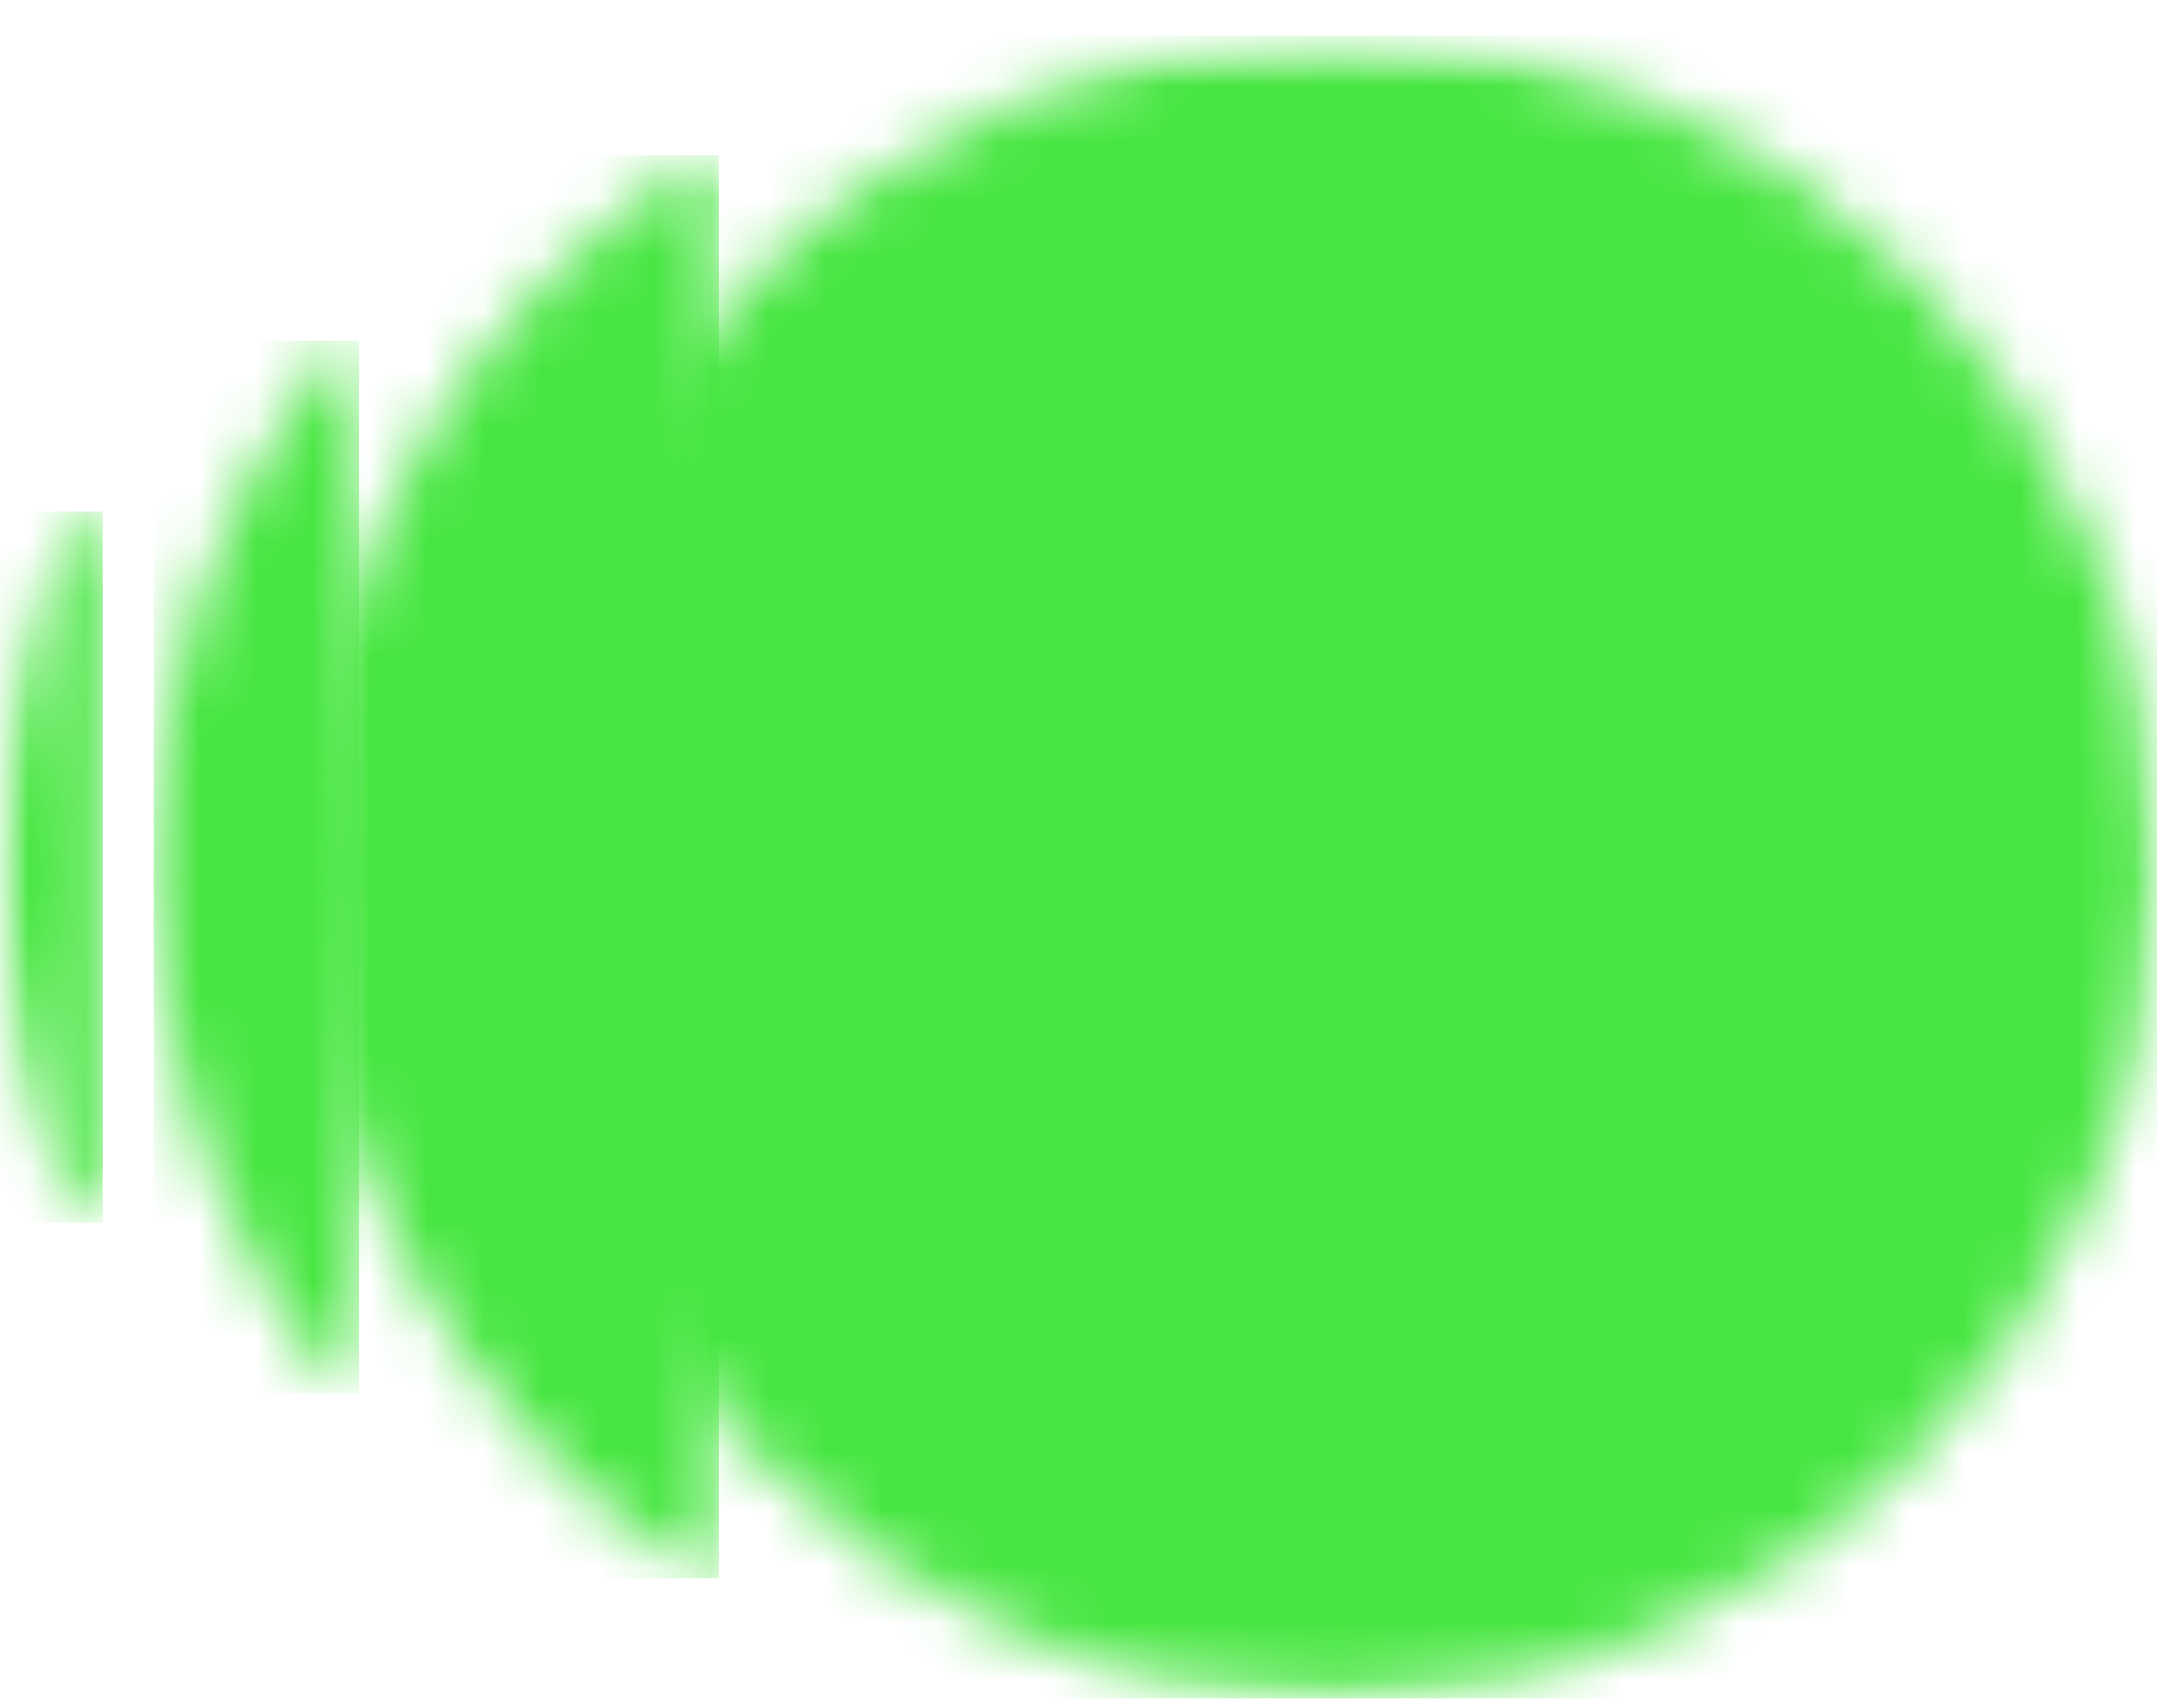
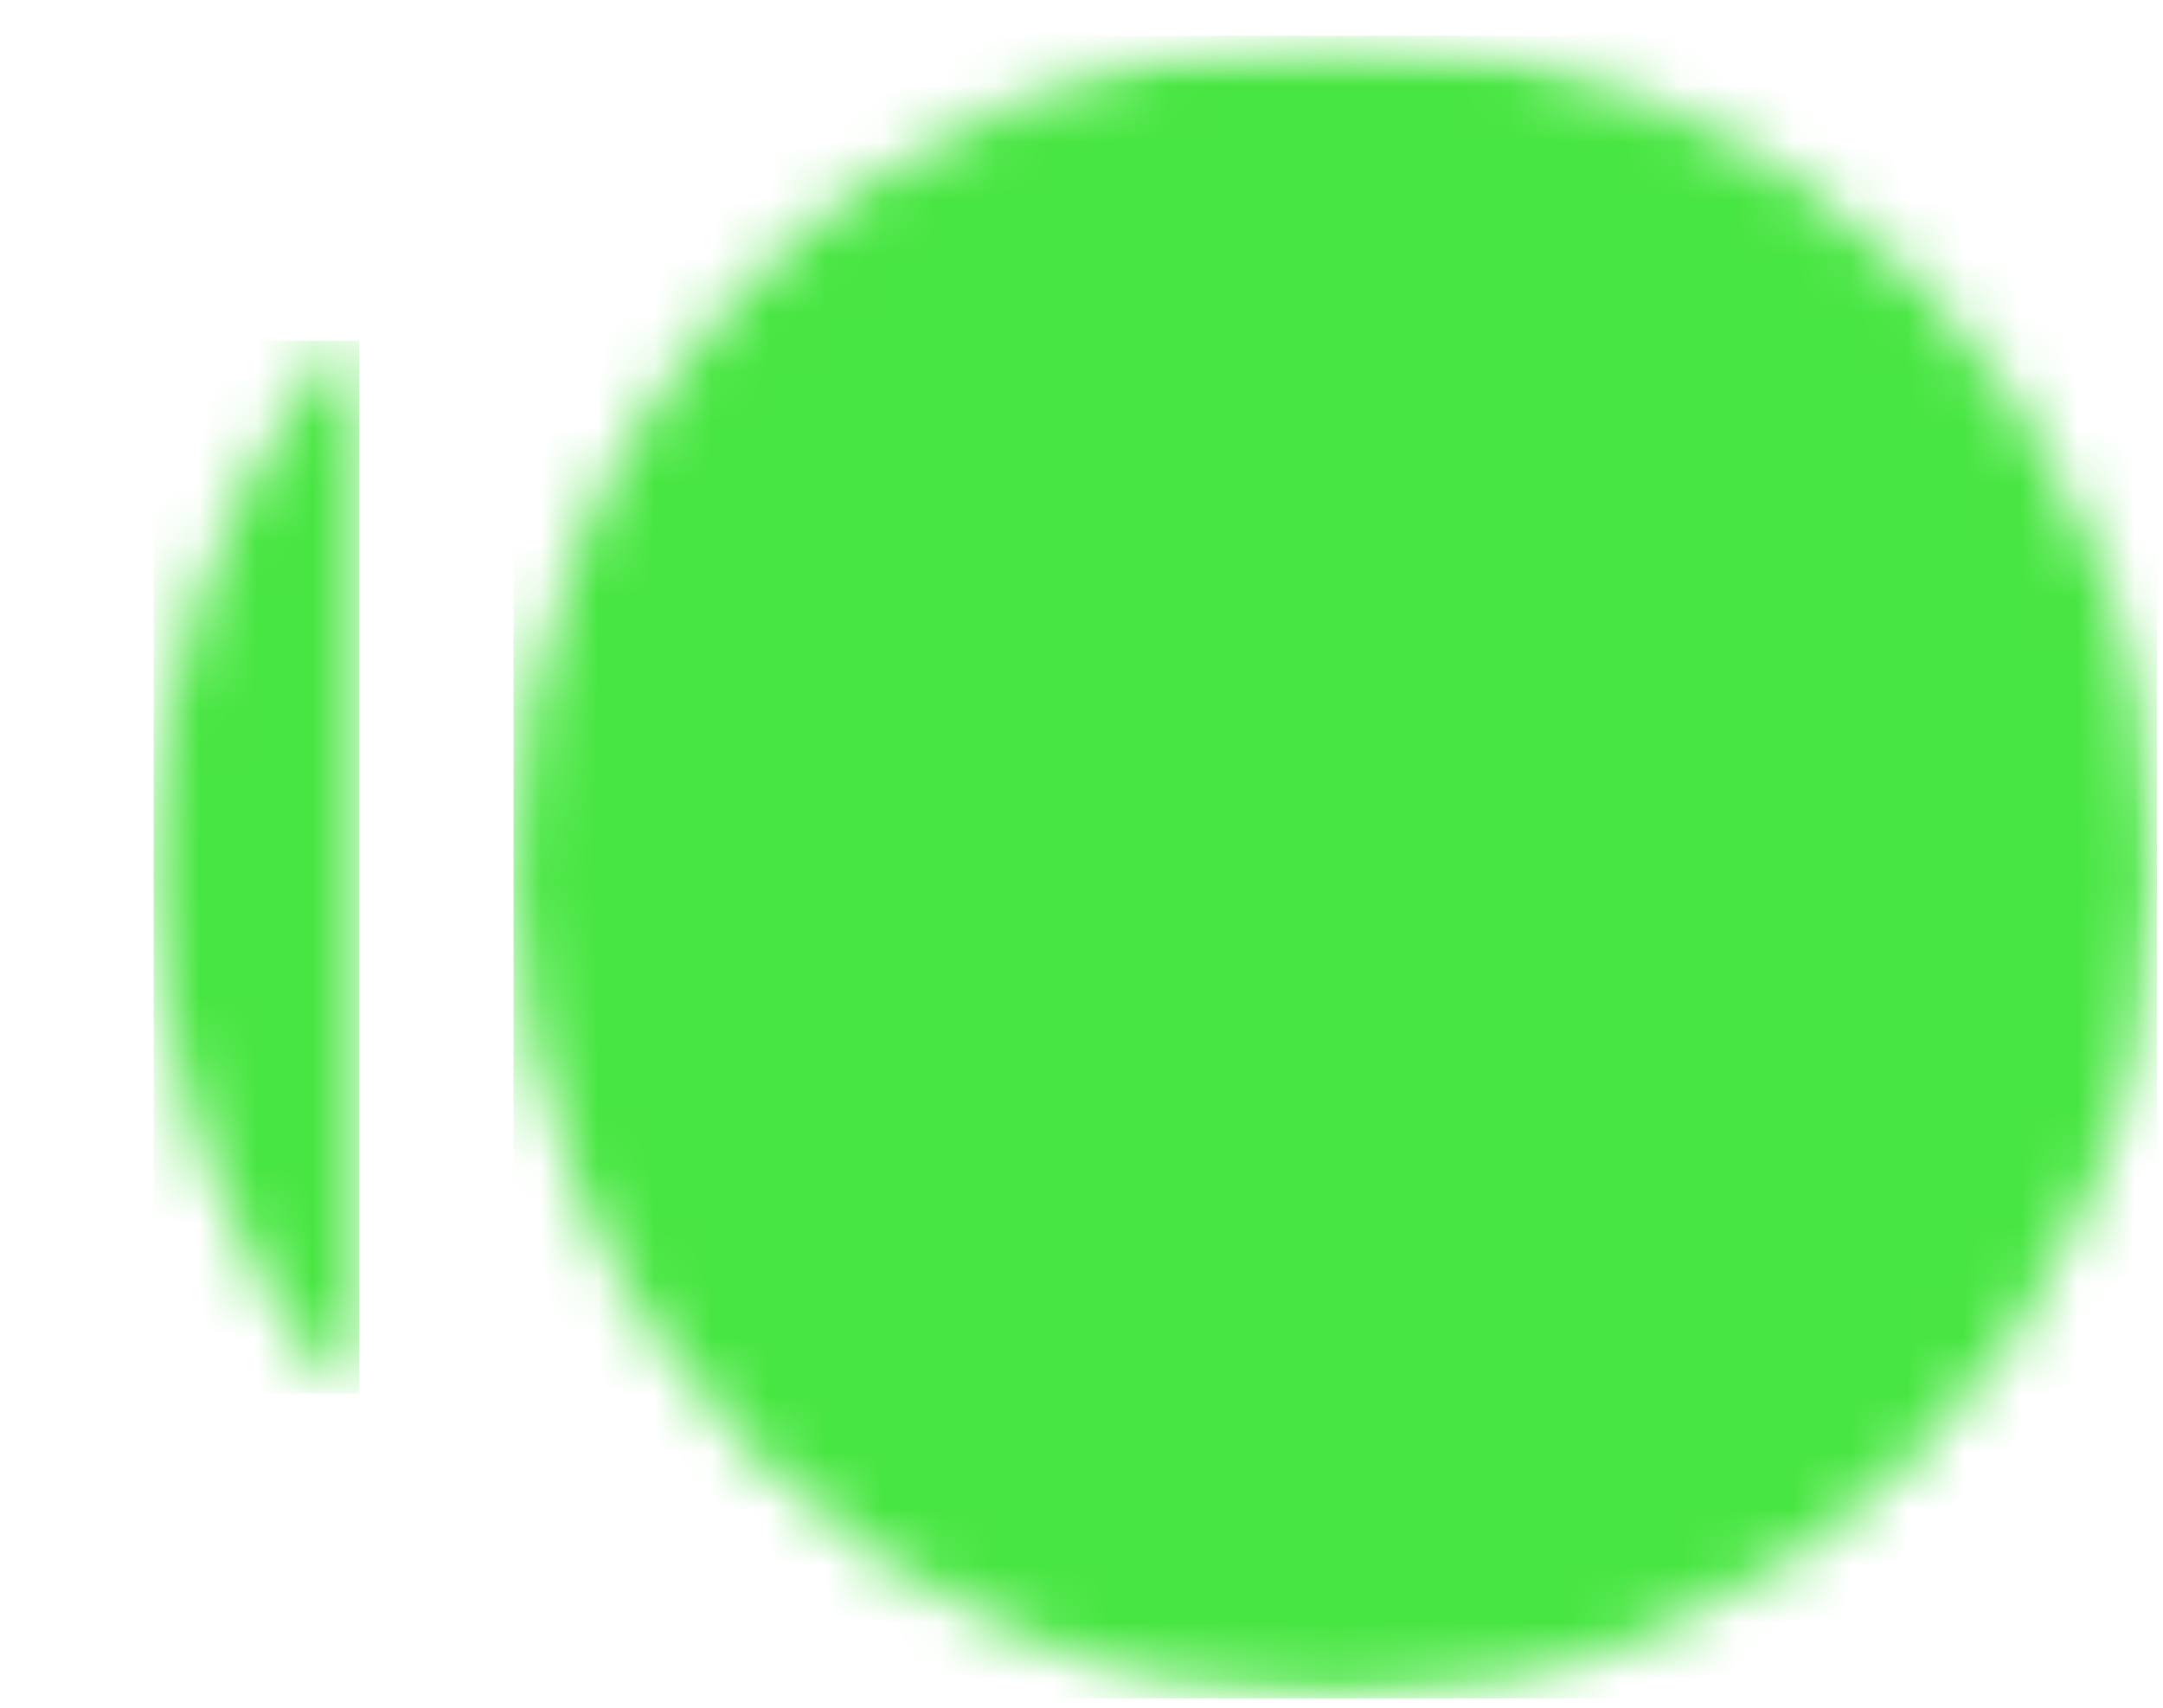
<svg xmlns="http://www.w3.org/2000/svg" width="38" height="30" viewBox="0 0 38 30" fill="none">
  <mask id="mask0_320_20779" style="mask-type:luminance" maskUnits="userSpaceOnUse" x="0" y="7" width="5" height="16">
-     <path d="M0 7.811H4.028V22.878H0V7.811Z" fill="white" />
-   </mask>
+     </mask>
  <g mask="url(#mask0_320_20779)">
    <mask id="mask1_320_20779" style="mask-type:luminance" maskUnits="userSpaceOnUse" x="0" y="9" width="2" height="13">
      <path d="M1.805 9.4C1.805 9.082 1.374 8.988 1.246 9.282C0.442 11.095 0 13.108 0 15.239C0 17.358 0.442 19.37 1.246 21.183C1.374 21.477 1.805 21.372 1.805 21.066V9.4Z" fill="white" />
    </mask>
    <g mask="url(#mask1_320_20779)">
      <path d="M0 8.988V21.478H1.805V8.988H0Z" fill="#48E642" />
    </g>
  </g>
  <mask id="mask2_320_20779" style="mask-type:luminance" maskUnits="userSpaceOnUse" x="1" y="4" width="7" height="22">
    <path d="M1.047 4.797H7.008V25.892H1.047V4.797Z" fill="white" />
  </mask>
  <g mask="url(#mask2_320_20779)">
    <mask id="mask3_320_20779" style="mask-type:luminance" maskUnits="userSpaceOnUse" x="2" y="6" width="5" height="19">
      <path d="M6.309 6.387C6.309 6.104 5.972 5.986 5.797 6.21C3.864 8.682 2.7 11.825 2.7 15.239C2.7 18.641 3.853 21.772 5.797 24.267C5.96 24.479 6.309 24.362 6.309 24.091V6.387Z" fill="white" />
    </mask>
    <g mask="url(#mask3_320_20779)">
      <path d="M2.7 5.986V24.479H6.309V5.986H2.7Z" fill="#48E642" />
    </g>
  </g>
  <mask id="mask4_320_20779" style="mask-type:luminance" maskUnits="userSpaceOnUse" x="4" y="1" width="9" height="28">
    <path d="M4.028 1.784H12.969V28.905H4.028V1.784Z" fill="white" />
  </mask>
  <g mask="url(#mask4_320_20779)">
    <mask id="mask5_320_20779" style="mask-type:luminance" maskUnits="userSpaceOnUse" x="5" y="2" width="8" height="26">
-       <path d="M12.631 27.351V3.102C12.631 2.867 12.375 2.726 12.189 2.855C8.114 5.433 5.413 10.012 5.413 15.239C5.413 20.453 8.114 25.032 12.189 27.61C12.375 27.728 12.631 27.587 12.631 27.351Z" fill="white" />
-     </mask>
+       </mask>
    <g mask="url(#mask5_320_20779)">
      <path d="M5.413 2.726V27.728H12.631V2.726H5.413Z" fill="#48E642" />
    </g>
  </g>
  <mask id="mask6_320_20779" style="mask-type:luminance" maskUnits="userSpaceOnUse" x="7" y="0" width="31" height="30">
    <path d="M7.008 0.619H38V30H7.008V0.619Z" fill="white" />
  </mask>
  <g mask="url(#mask6_320_20779)">
    <mask id="mask7_320_20779" style="mask-type:luminance" maskUnits="userSpaceOnUse" x="9" y="0" width="29" height="30">
      <path d="M37.895 15.239C37.895 16.192 37.802 17.146 37.616 18.087C37.429 19.017 37.162 19.936 36.789 20.818C36.428 21.701 35.986 22.549 35.462 23.349C34.938 24.138 34.333 24.88 33.669 25.562C32.994 26.233 32.26 26.845 31.48 27.375C30.689 27.905 29.85 28.352 28.977 28.717C28.104 29.094 27.196 29.364 26.276 29.553C25.345 29.741 24.402 29.835 23.459 29.835C22.504 29.835 21.573 29.741 20.641 29.553C19.71 29.364 18.802 29.094 17.929 28.717C17.056 28.352 16.217 27.905 15.437 27.375C14.646 26.845 13.912 26.233 13.249 25.562C12.573 24.88 11.98 24.138 11.456 23.349C10.92 22.549 10.478 21.701 10.117 20.818C9.756 19.936 9.477 19.017 9.29 18.087C9.104 17.146 9.022 16.192 9.022 15.239C9.022 14.274 9.104 13.332 9.29 12.39C9.477 11.448 9.756 10.53 10.117 9.647C10.478 8.764 10.92 7.917 11.456 7.128C11.98 6.328 12.573 5.586 13.249 4.915C13.912 4.232 14.646 3.632 15.437 3.091C16.217 2.561 17.056 2.114 17.929 1.749C18.802 1.384 19.71 1.101 20.641 0.913C21.573 0.725 22.504 0.63 23.459 0.63C24.402 0.63 25.345 0.725 26.276 0.913C27.196 1.101 28.104 1.384 28.977 1.749C29.85 2.114 30.689 2.561 31.48 3.091C32.26 3.632 32.994 4.232 33.669 4.915C34.333 5.586 34.938 6.328 35.462 7.128C35.986 7.917 36.428 8.764 36.789 9.647C37.162 10.53 37.429 11.448 37.616 12.39C37.802 13.332 37.895 14.274 37.895 15.239Z" fill="white" />
    </mask>
    <g mask="url(#mask7_320_20779)">
      <path d="M9.022 0.63V29.835H37.895V0.63H9.022Z" fill="#48E642" />
    </g>
  </g>
</svg>